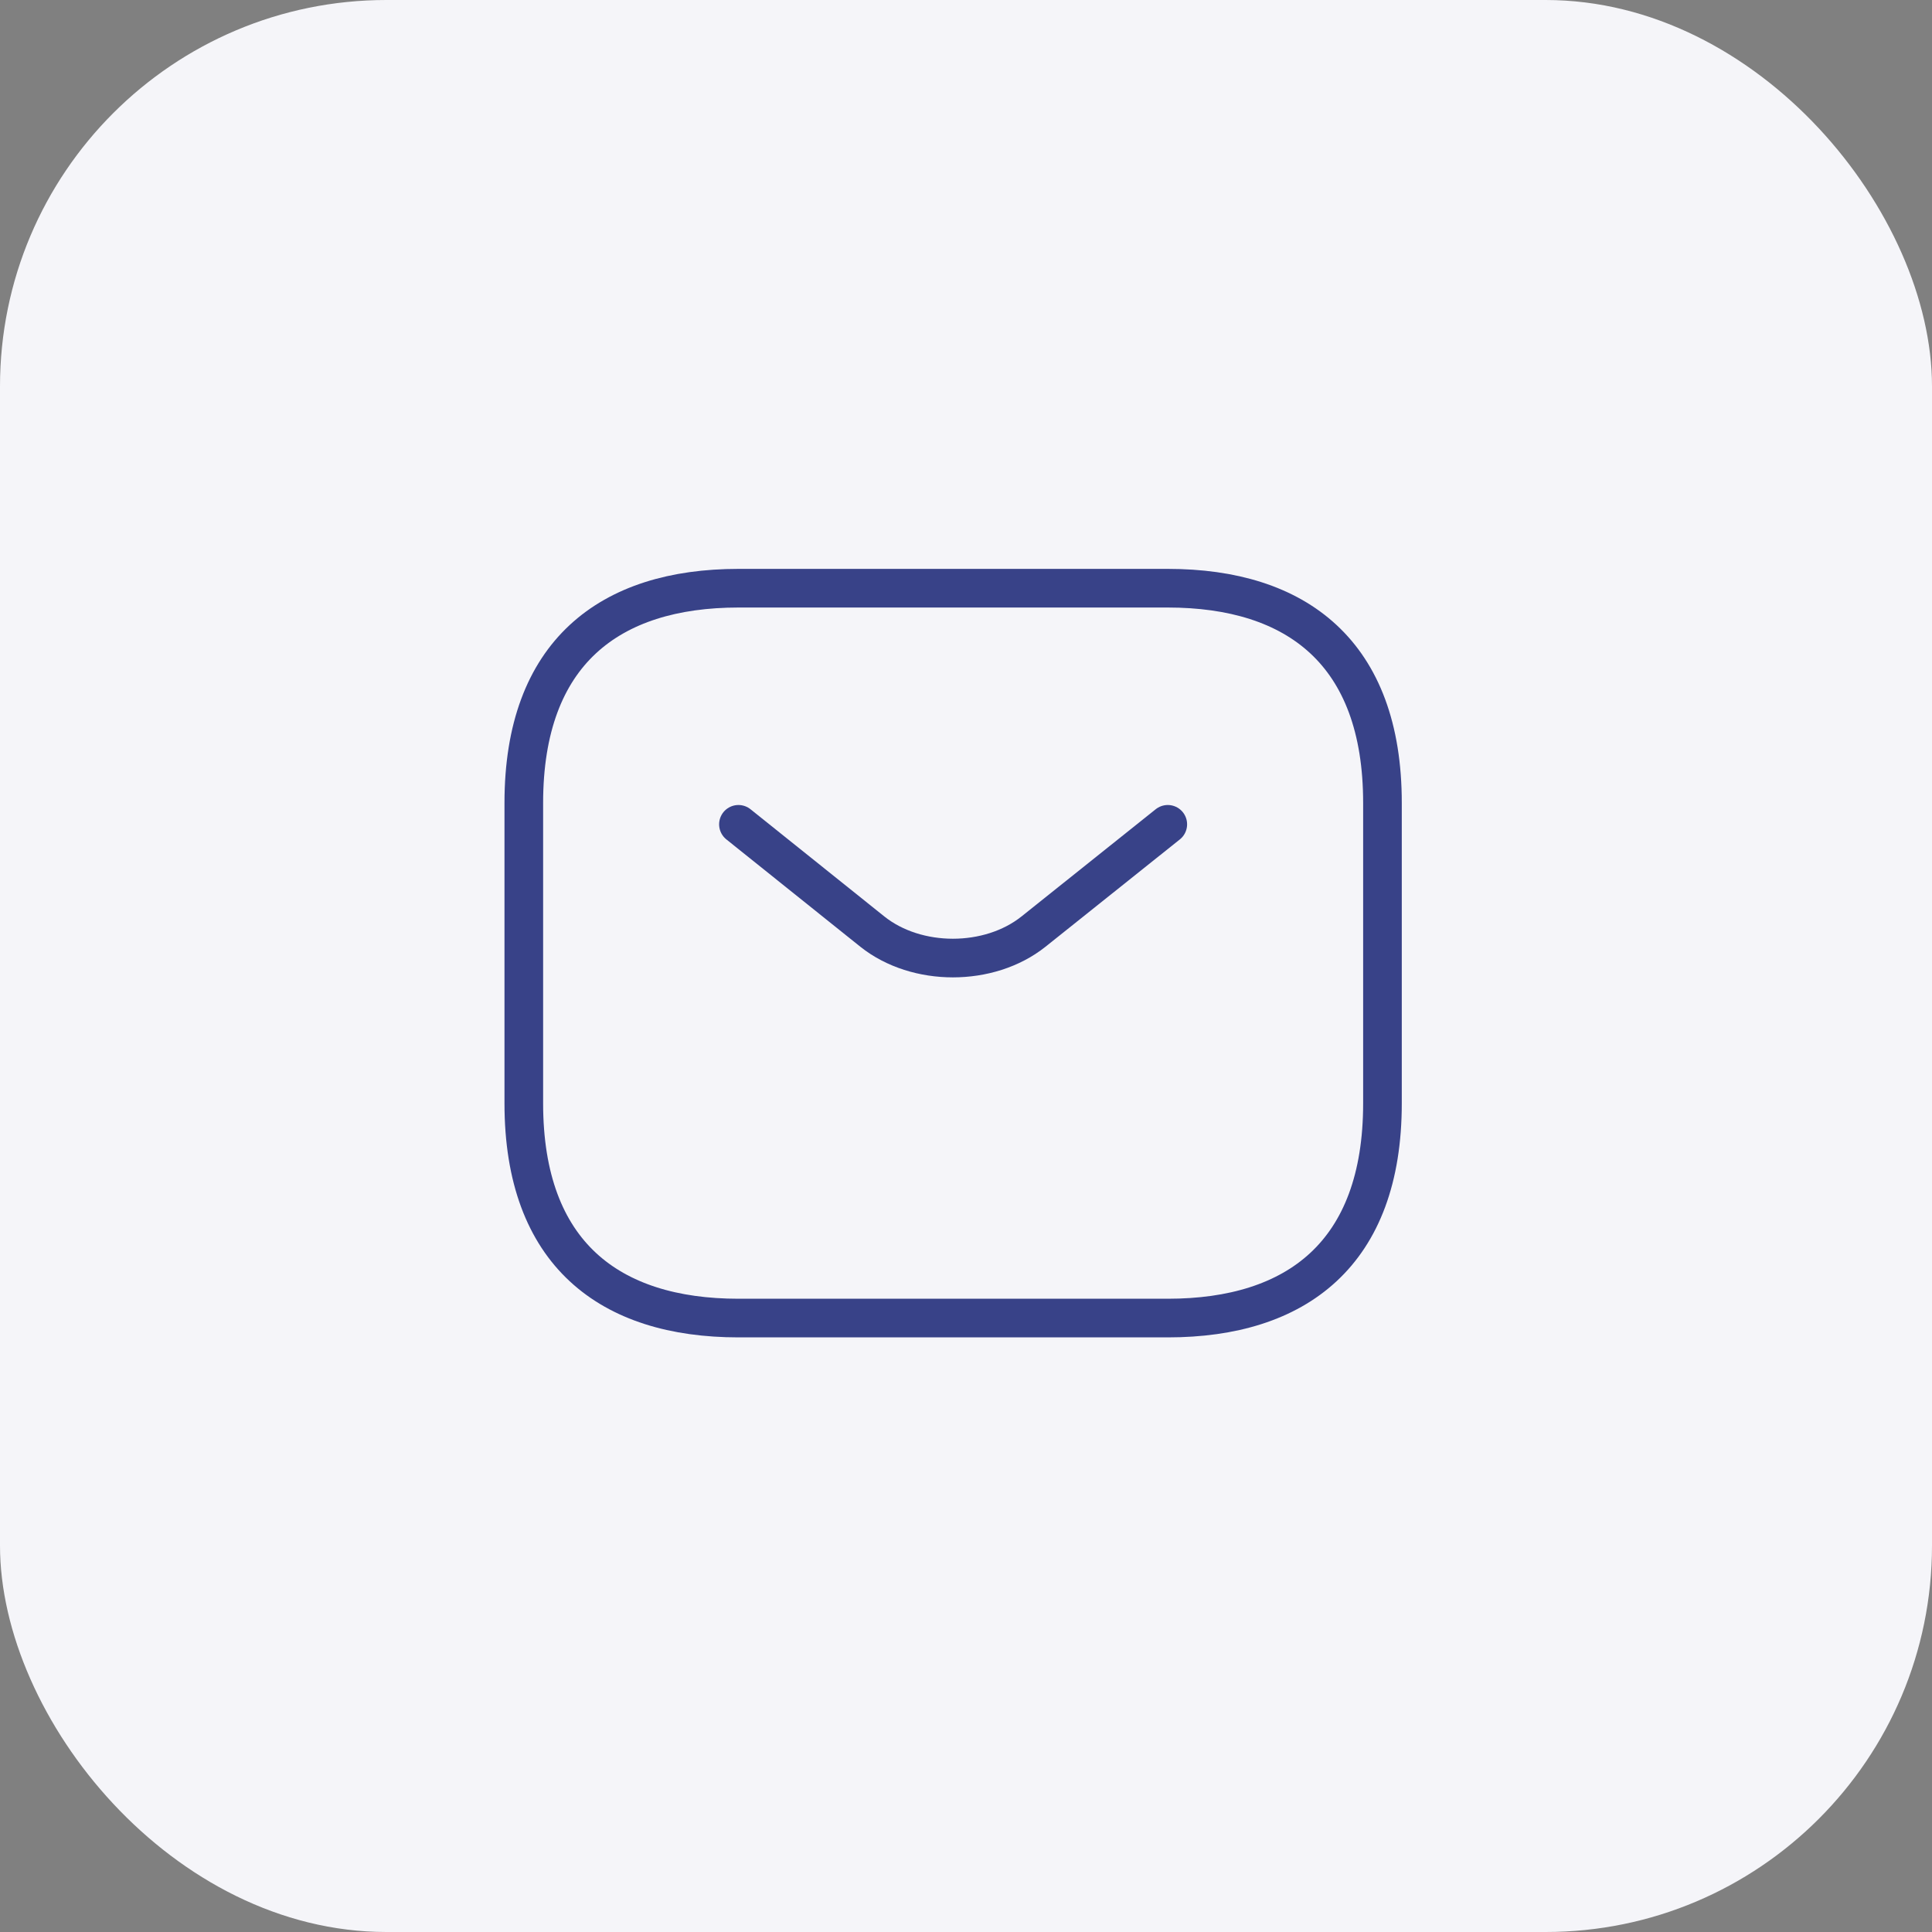
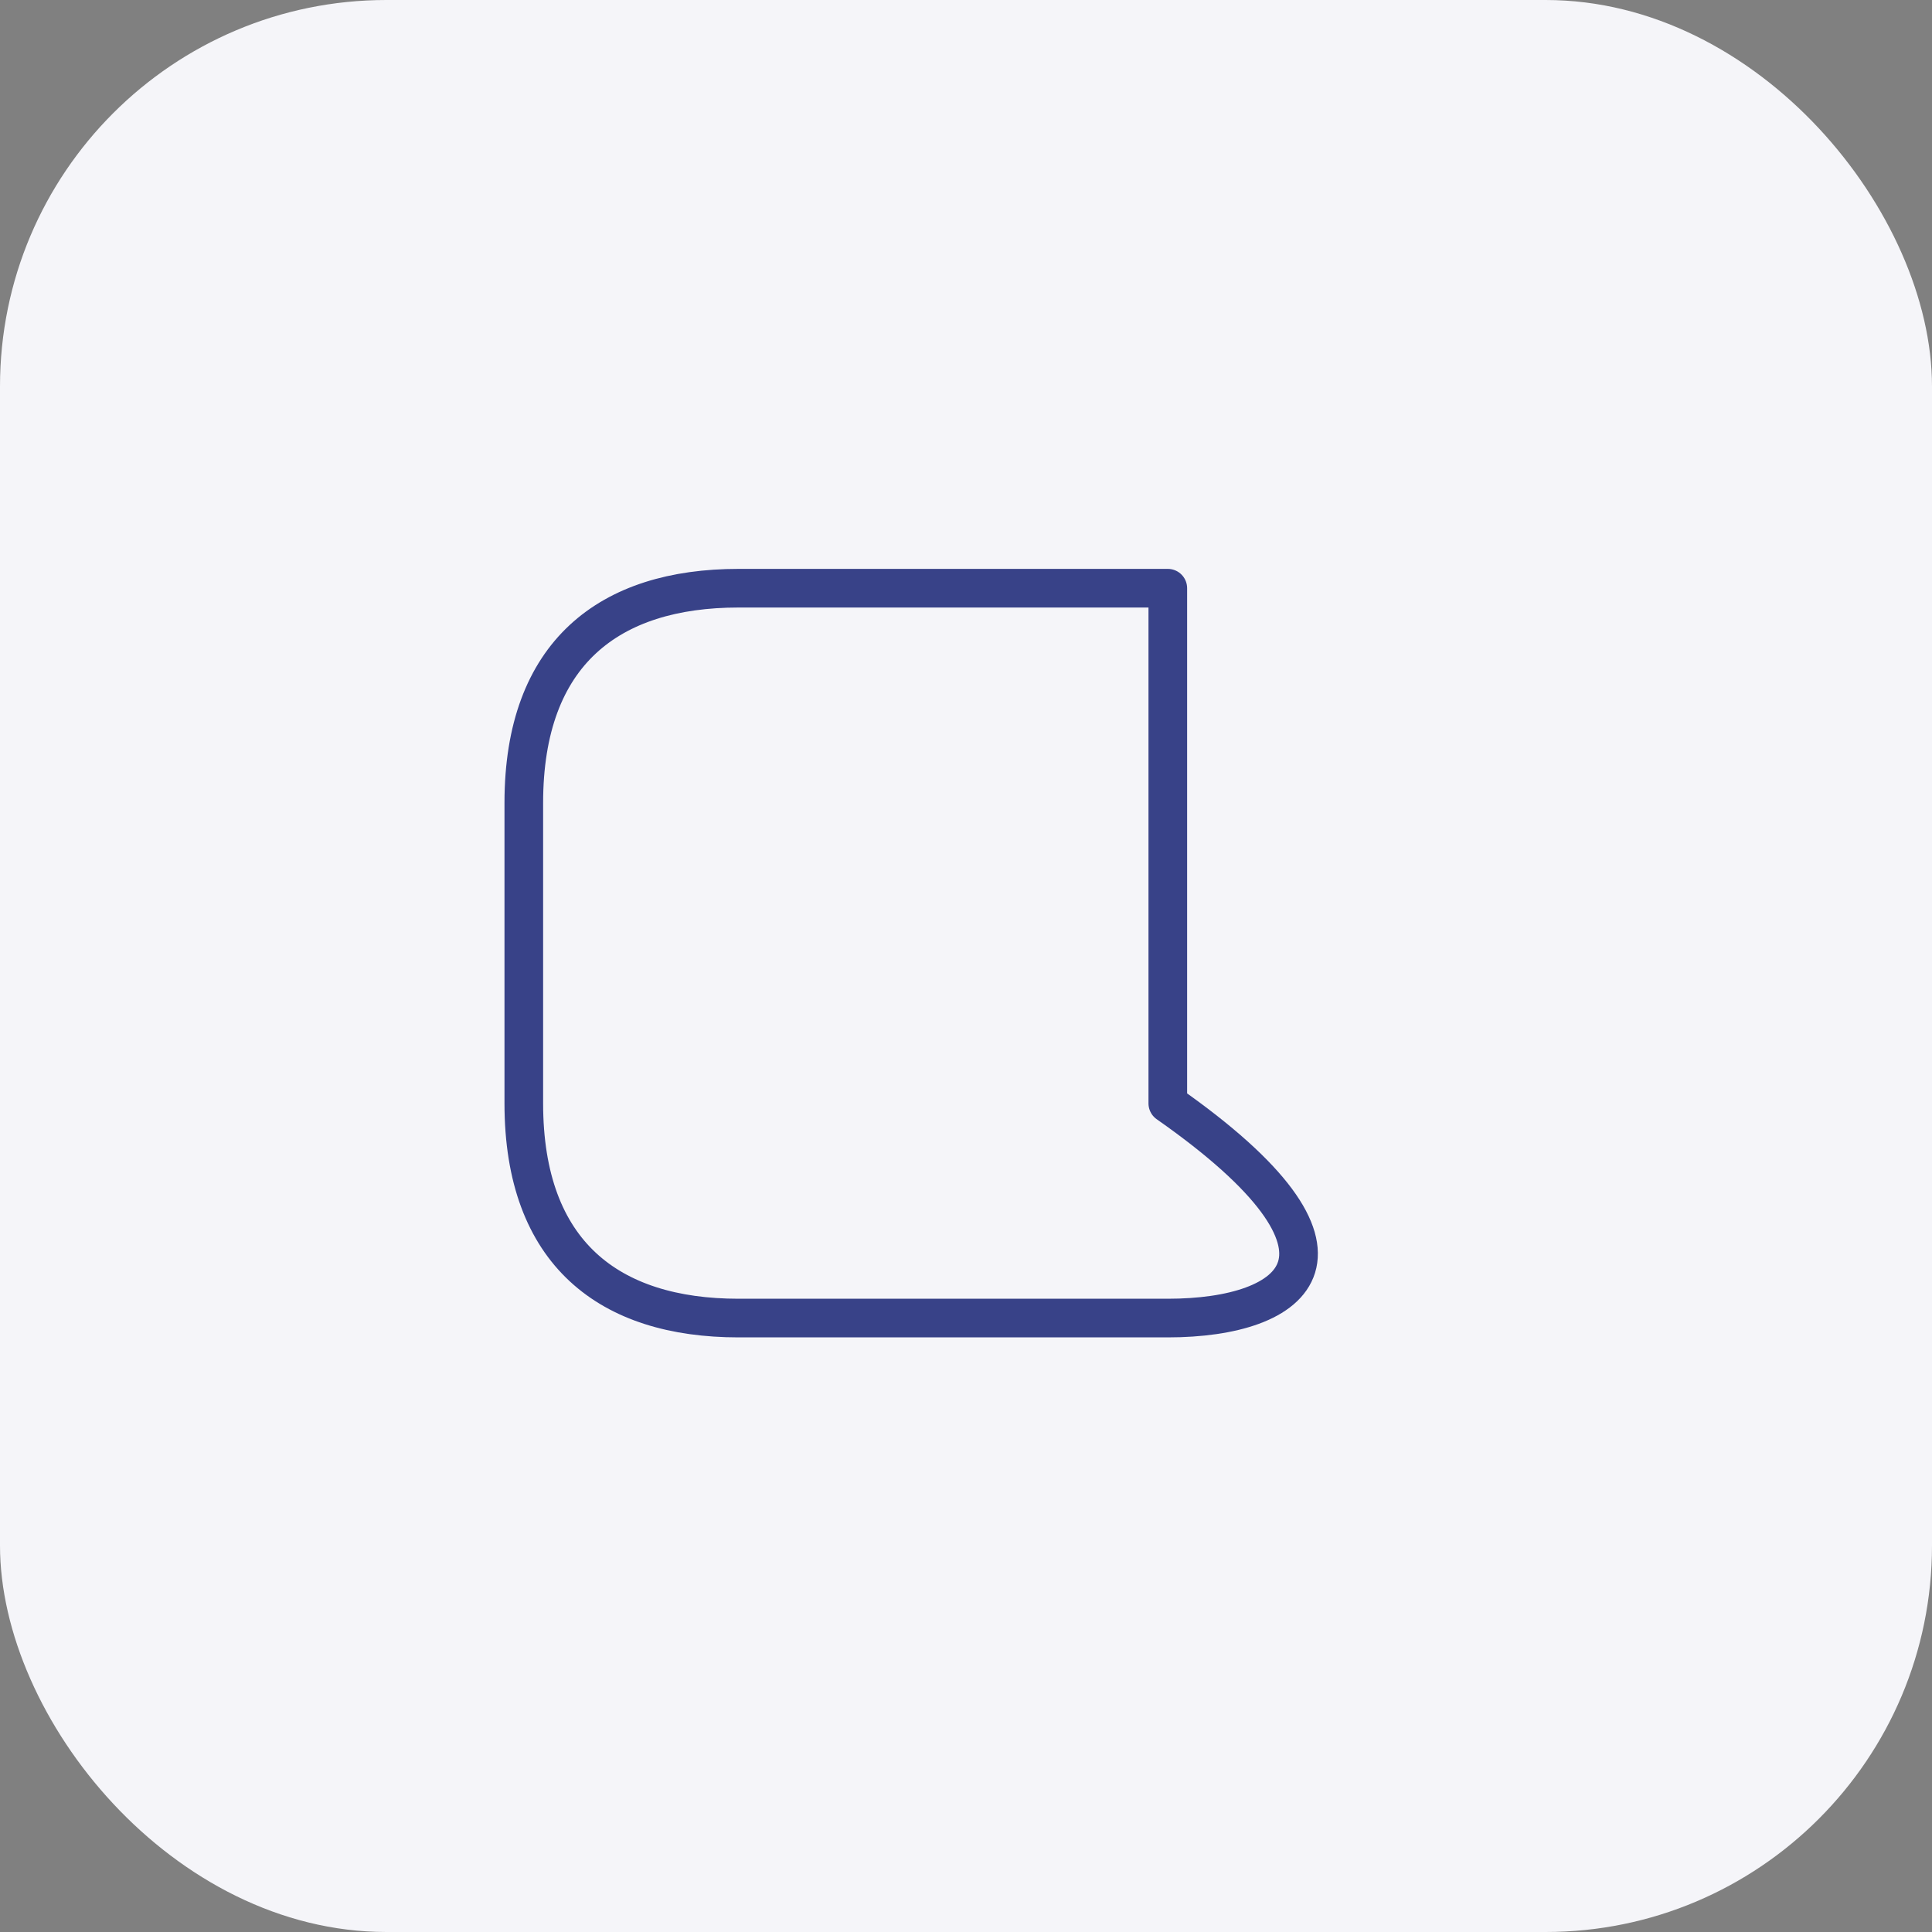
<svg xmlns="http://www.w3.org/2000/svg" width="75" height="75" viewBox="0 0 75 75" fill="none">
  <rect x="0" y="0" width="75" height="75" fill="#808080" stroke="none" />
  <rect width="75" height="75" rx="15" fill="#F5F5F9" />
-   <path d="M45.334 51.167H28.667C23.667 51.167 20.334 48.667 20.334 42.834V31.167C20.334 25.334 23.667 22.834 28.667 22.834H45.334C50.334 22.834 53.667 25.334 53.667 31.167V42.834C53.667 48.667 50.334 51.167 45.334 51.167Z" stroke="#384288" stroke-width="1.5" stroke-miterlimit="10" stroke-linecap="round" stroke-linejoin="round" />
-   <path d="M45.333 32L40.117 36.167C38.4 37.533 35.583 37.533 33.867 36.167L28.666 32" stroke="#384288" stroke-width="1.5" stroke-miterlimit="10" stroke-linecap="round" stroke-linejoin="round" />
+   <path d="M45.334 51.167H28.667C23.667 51.167 20.334 48.667 20.334 42.834V31.167C20.334 25.334 23.667 22.834 28.667 22.834H45.334V42.834C53.667 48.667 50.334 51.167 45.334 51.167Z" stroke="#384288" stroke-width="1.5" stroke-miterlimit="10" stroke-linecap="round" stroke-linejoin="round" />
</svg>